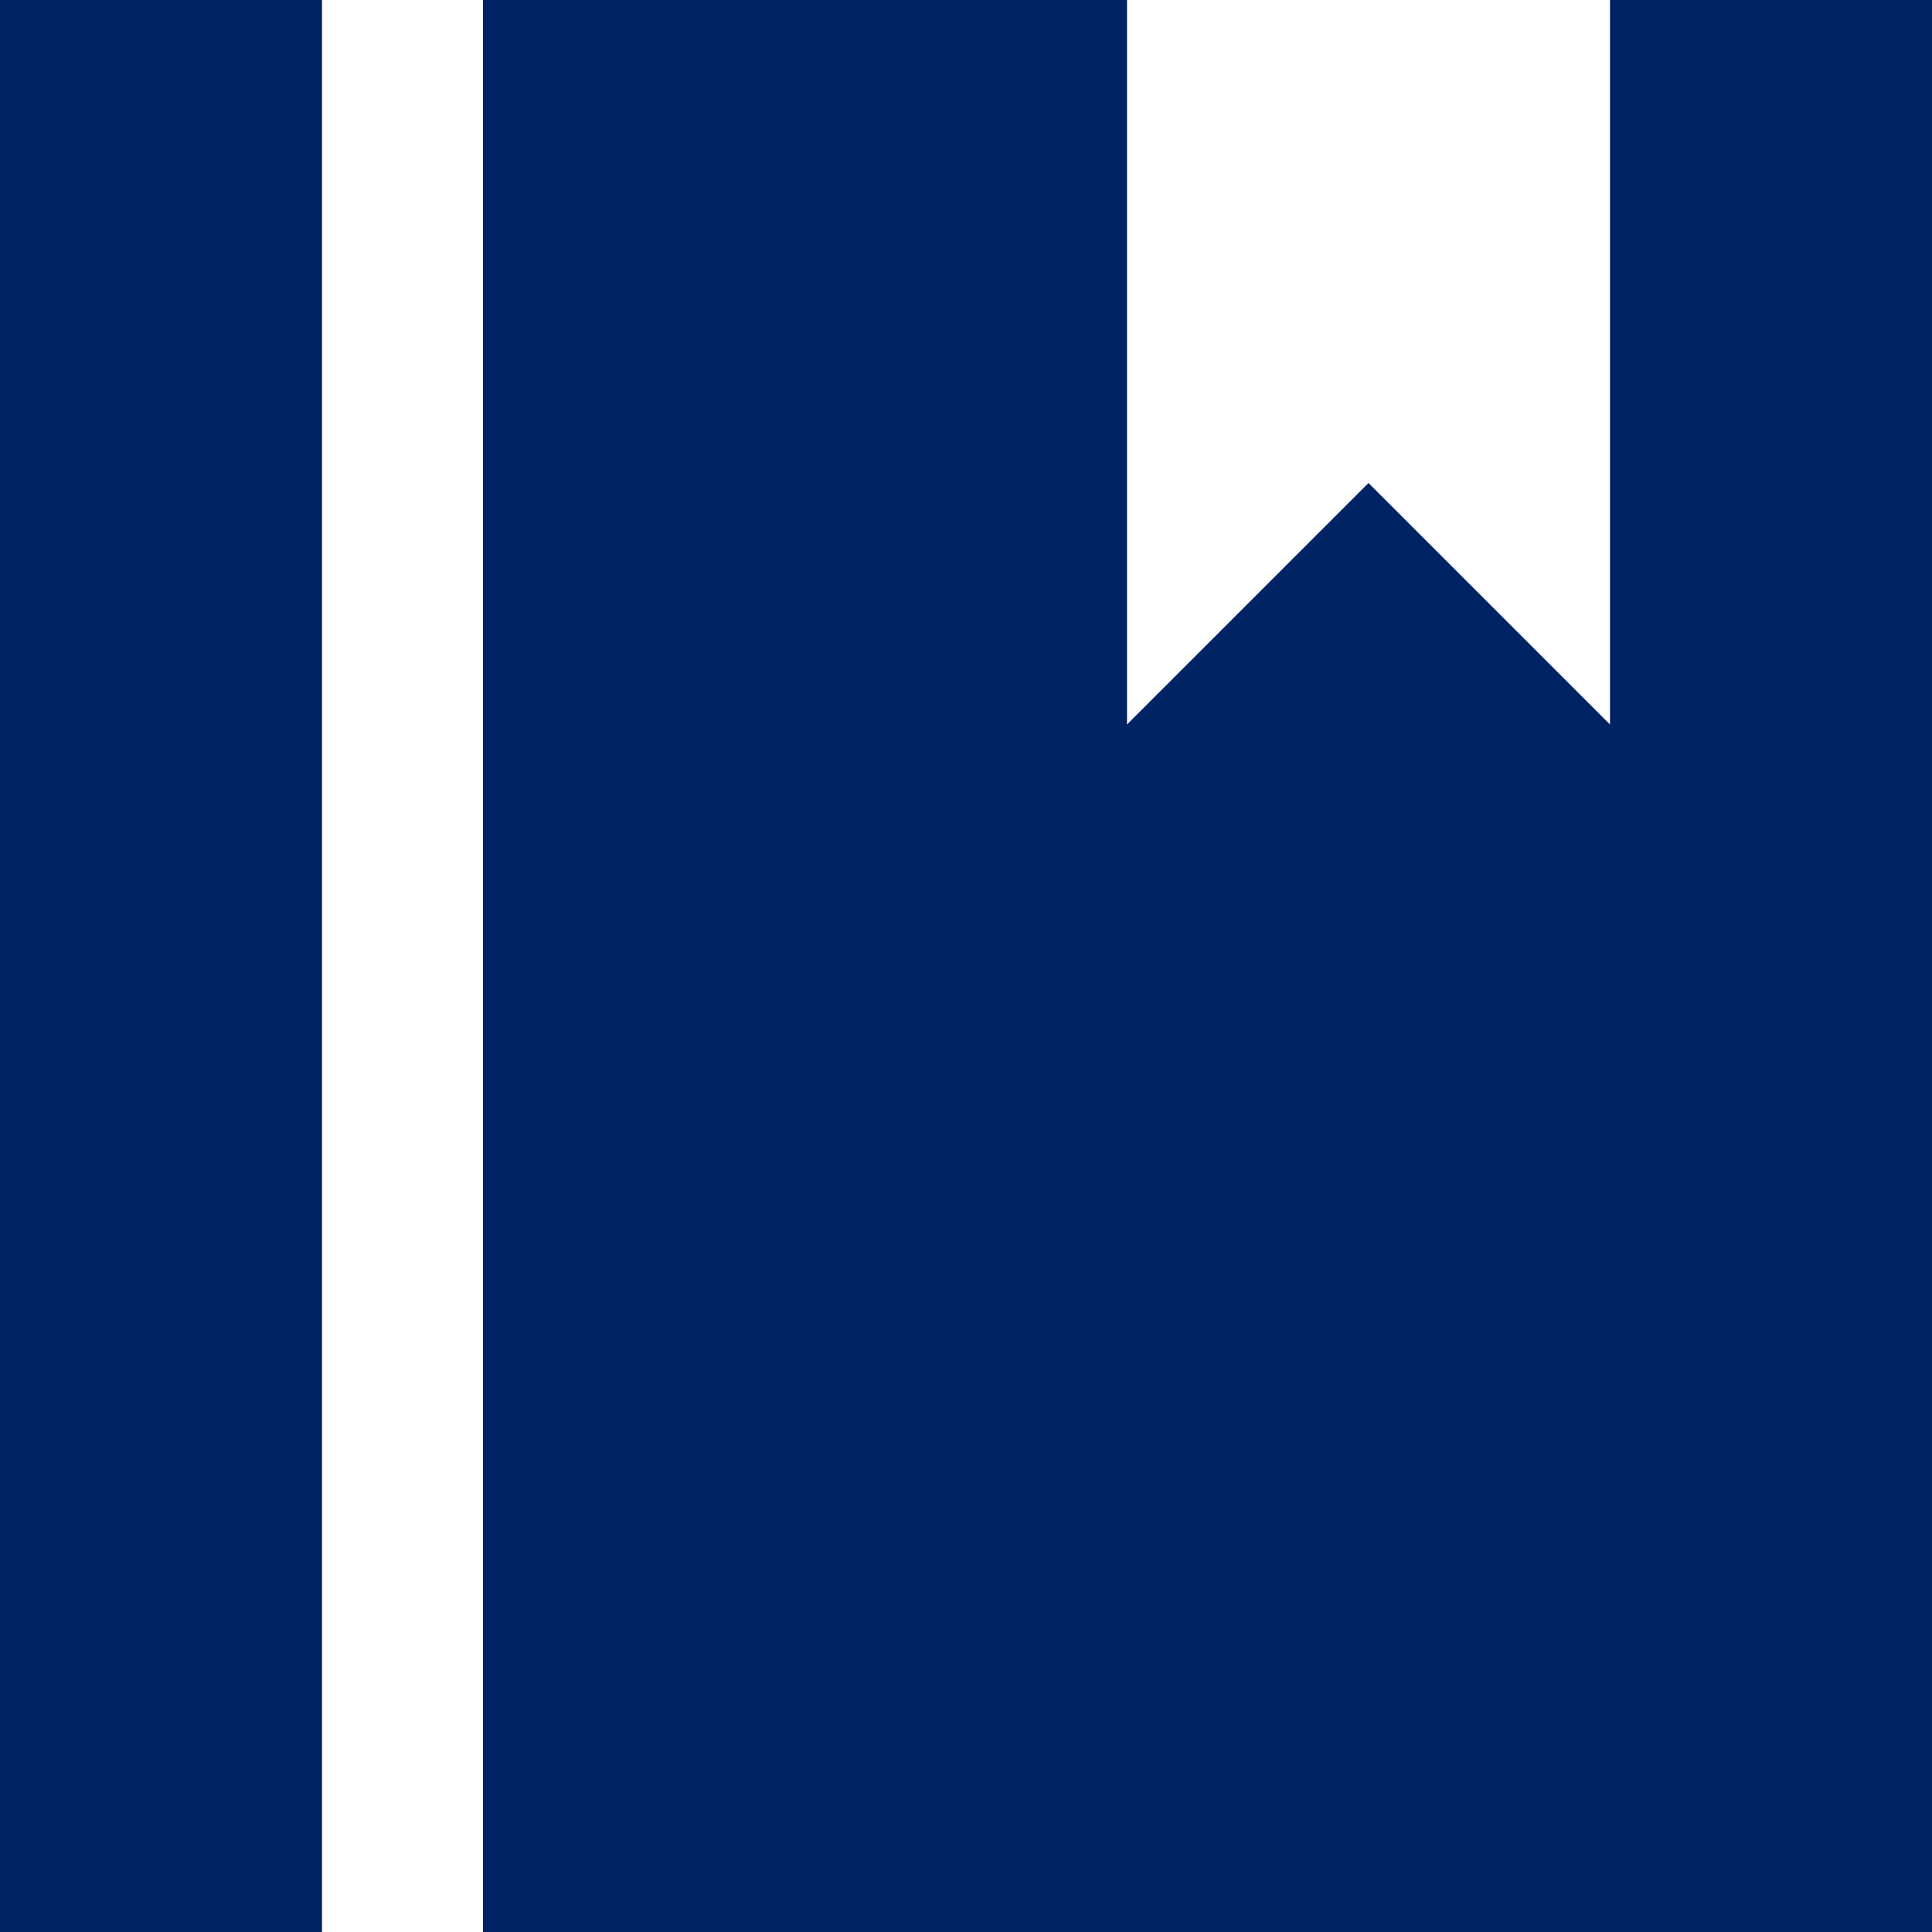
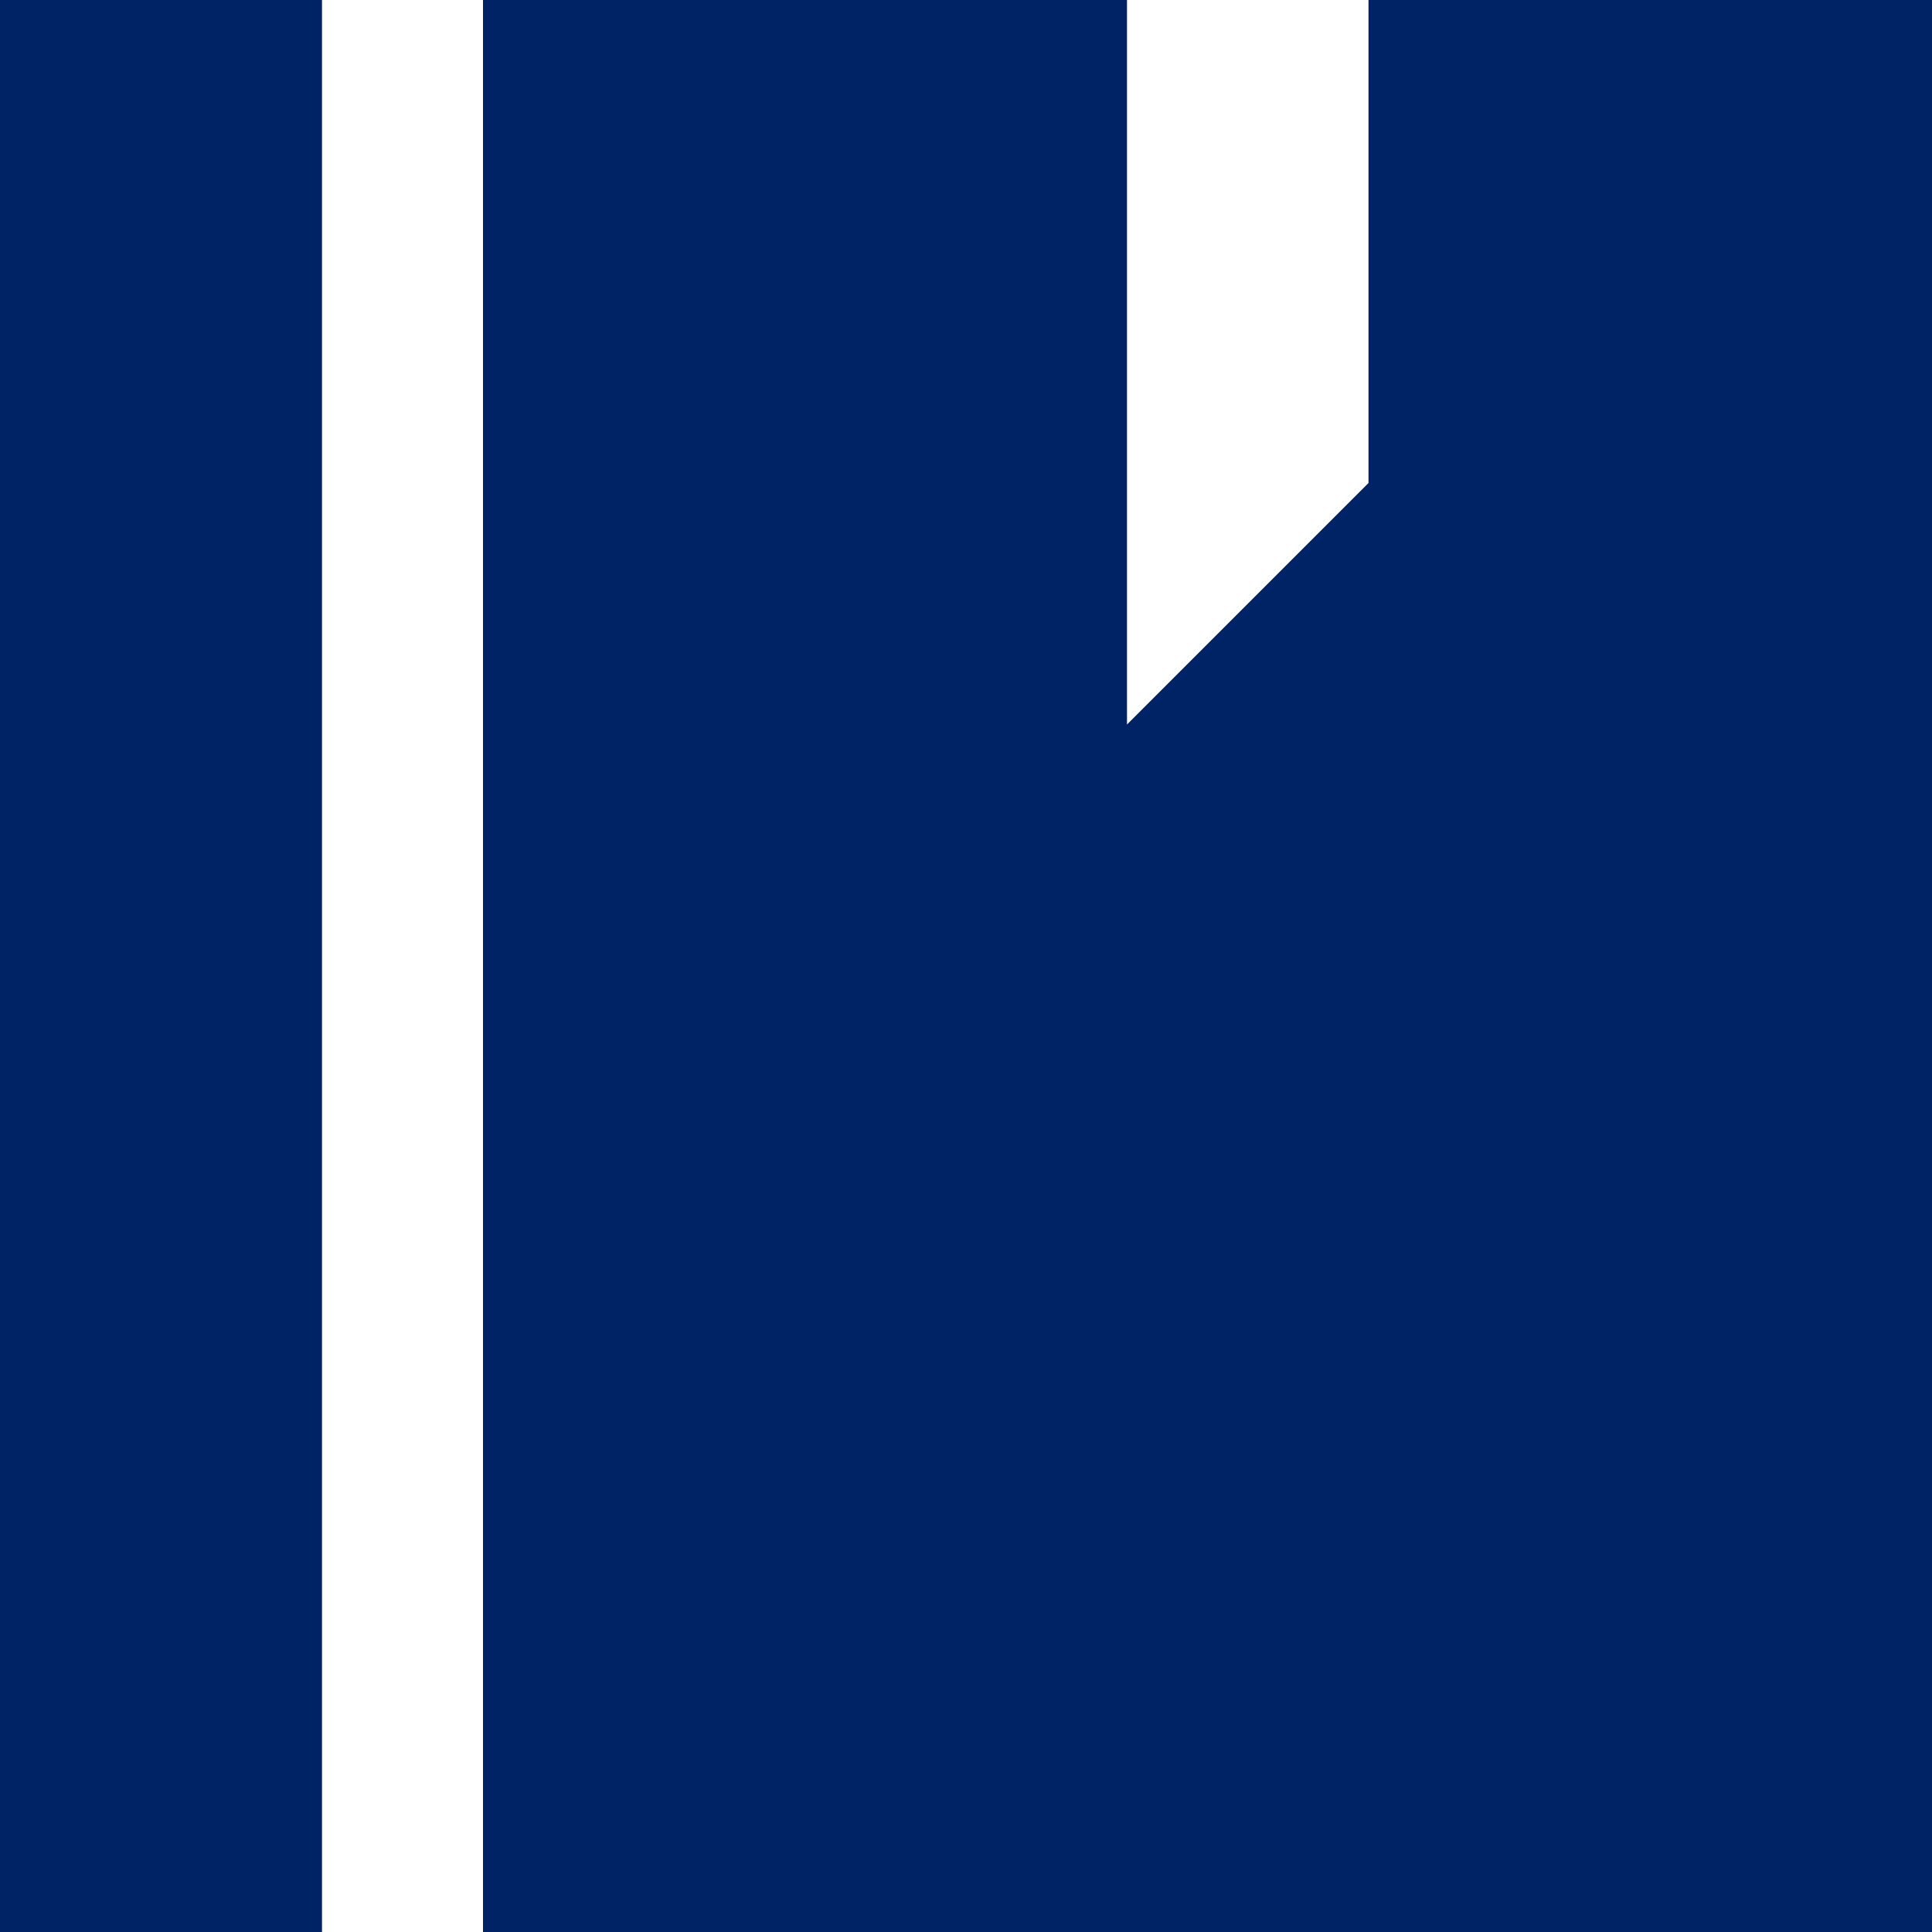
<svg xmlns="http://www.w3.org/2000/svg" width="150" height="150" viewBox="0 0 150 150" fill="none">
-   <path d="M87.5 0V56.25L106.25 37.5L125 56.25V0H150V150H37.5V0H87.5ZM0 0H25V150H0V0Z" fill="#002366" stroke="#002366" stroke-width="0.003" />
+   <path d="M87.5 0V56.25L106.25 37.5V0H150V150H37.5V0H87.5ZM0 0H25V150H0V0Z" fill="#002366" stroke="#002366" stroke-width="0.003" />
</svg>